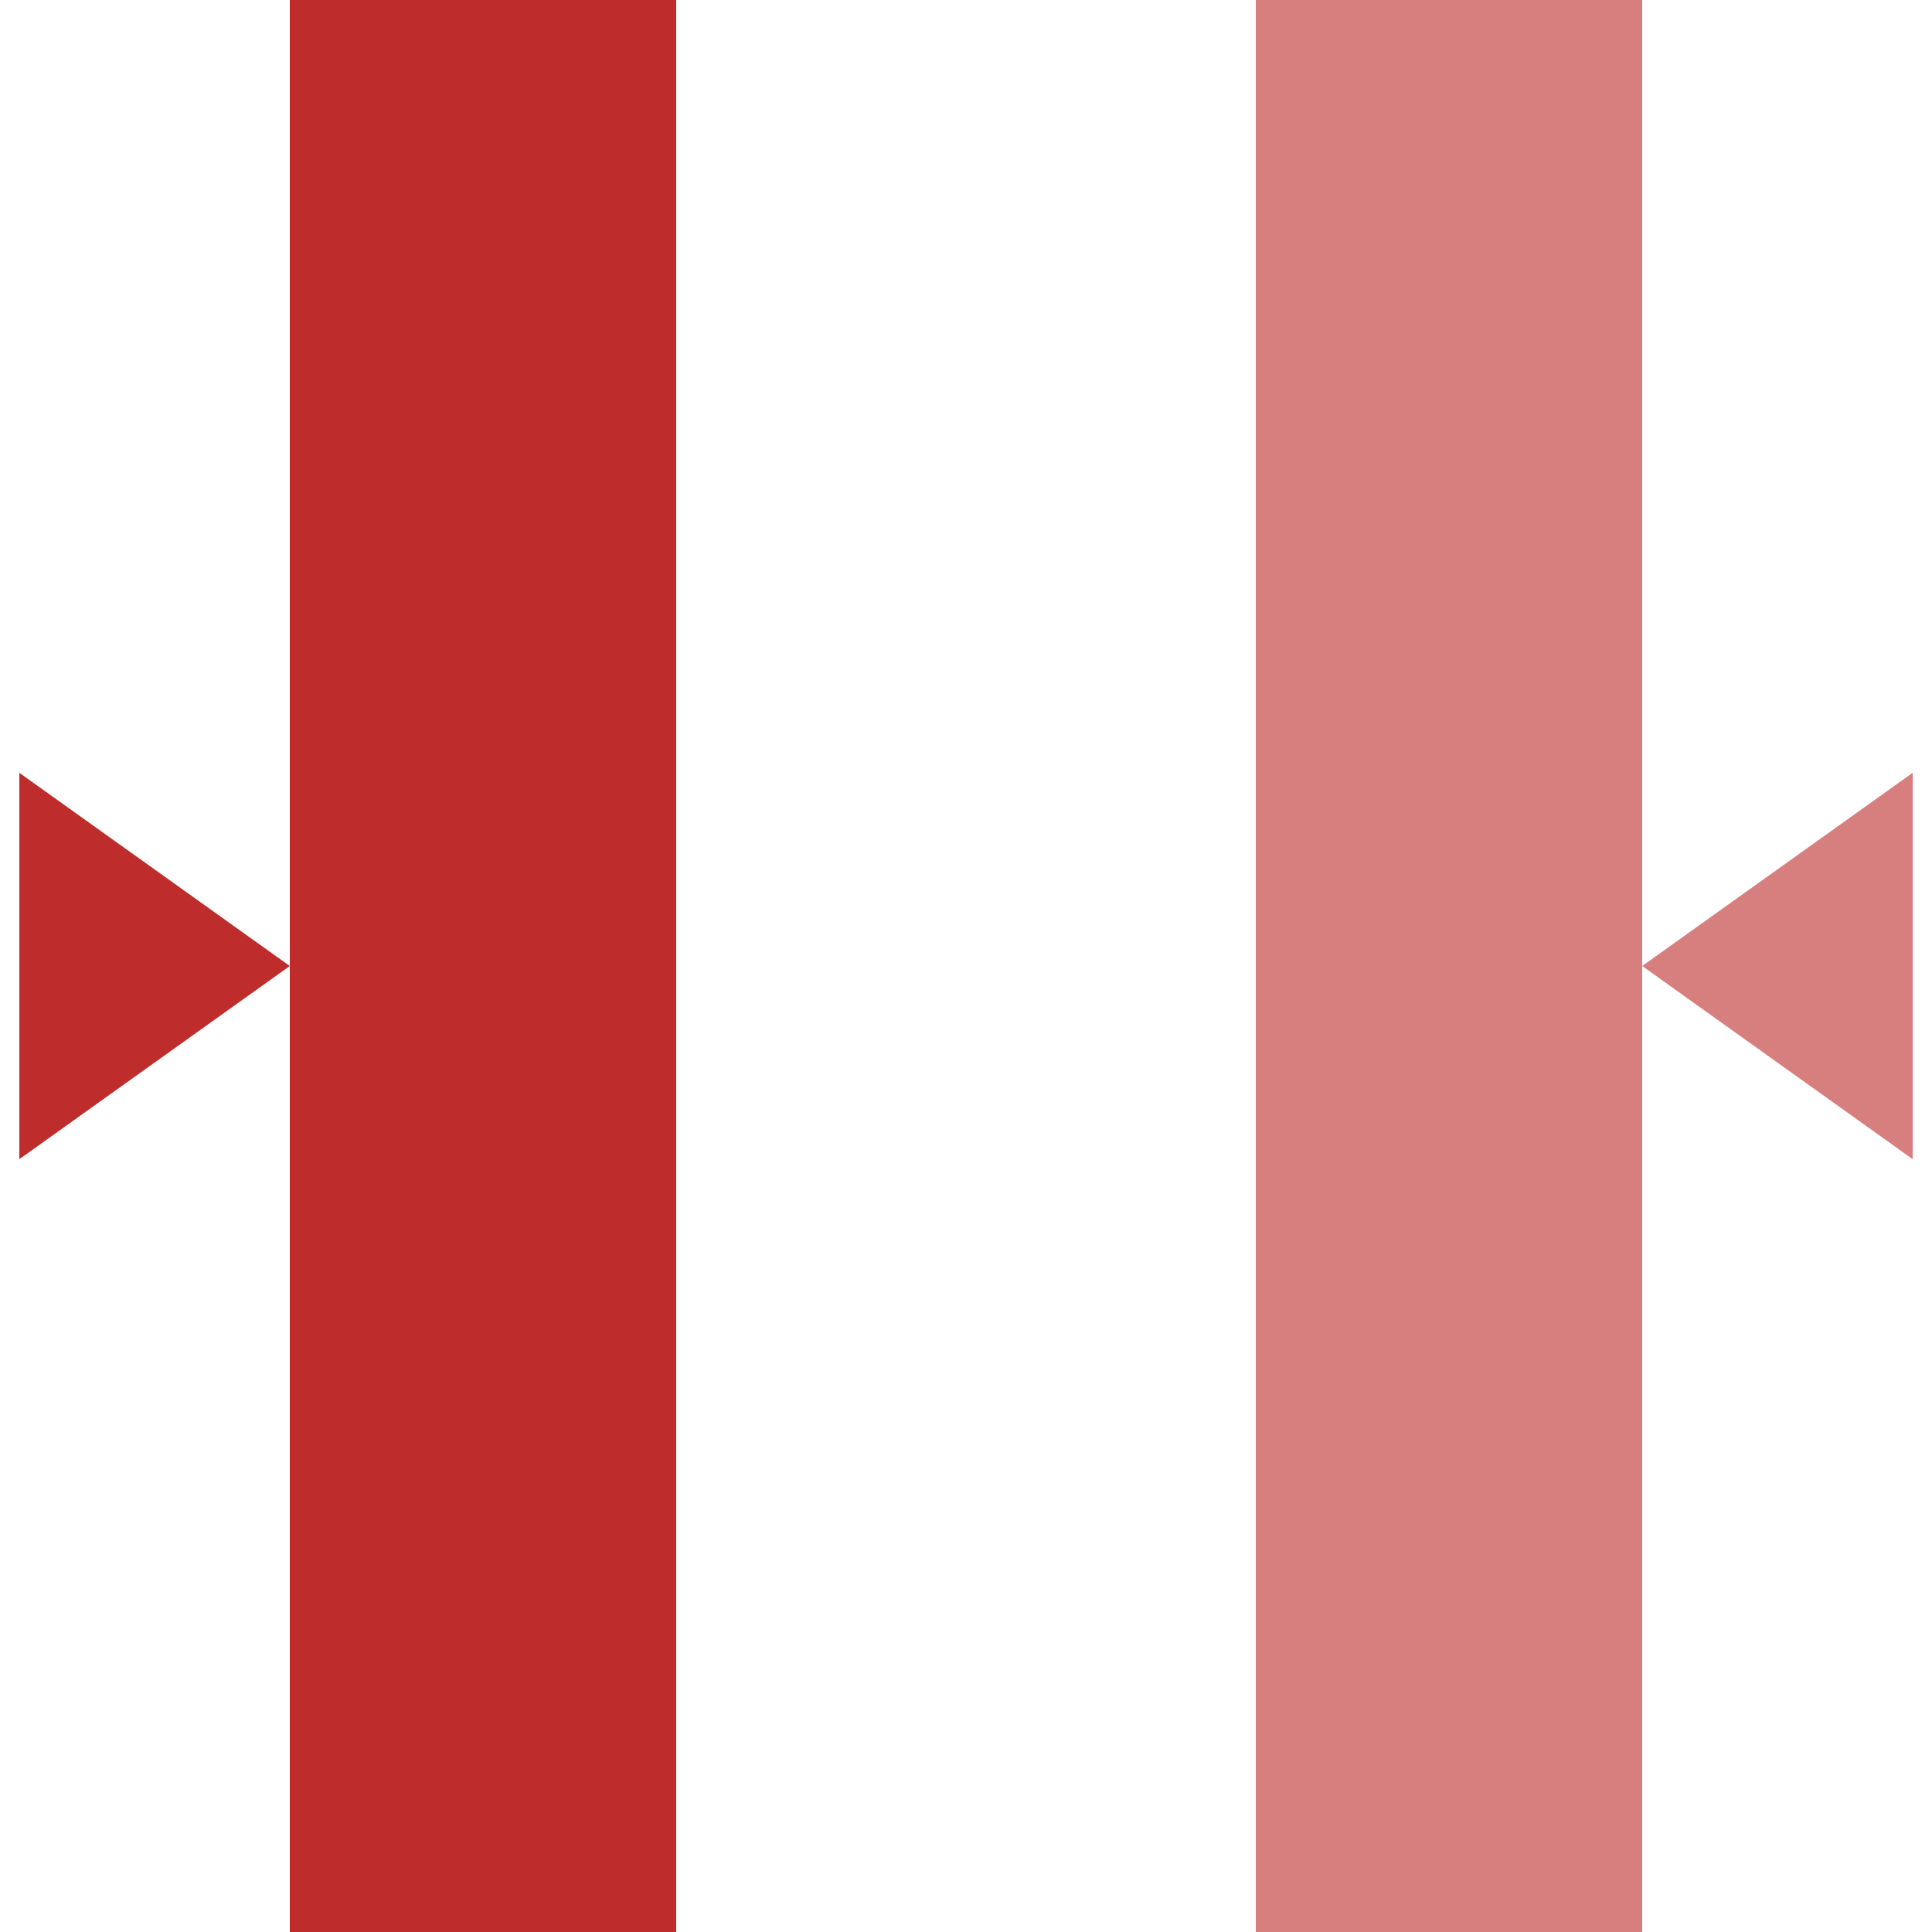
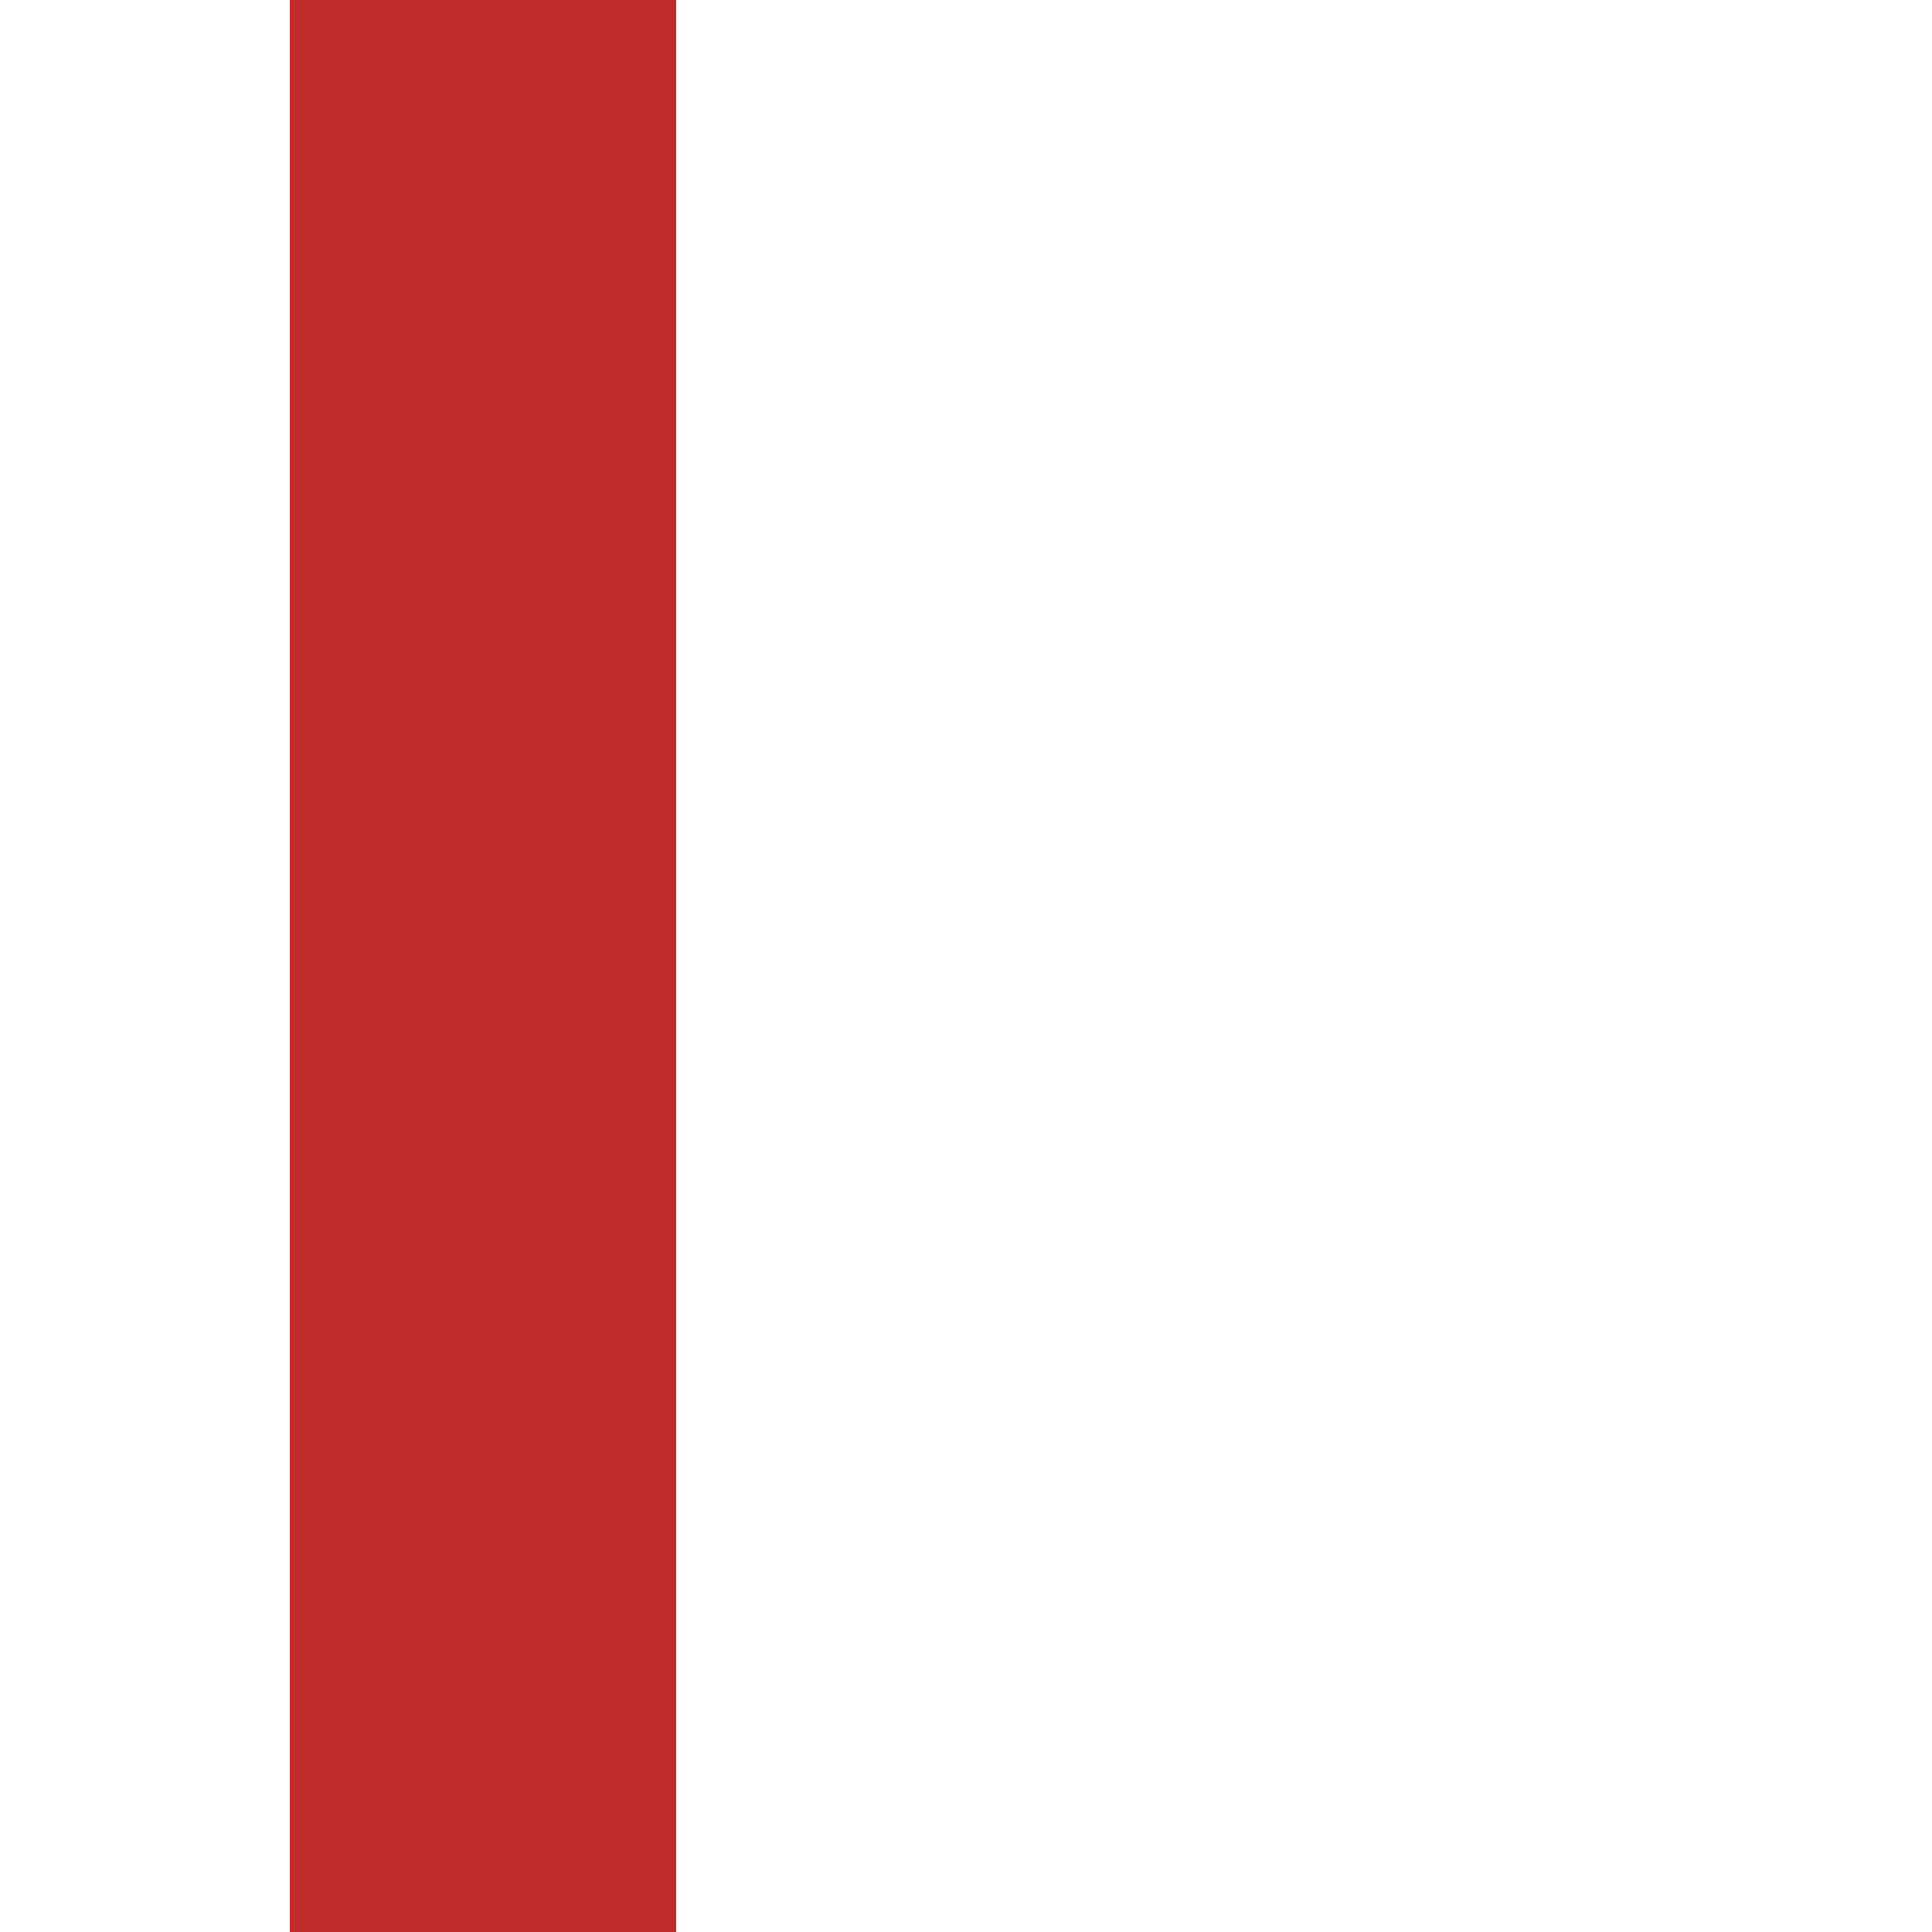
<svg xmlns="http://www.w3.org/2000/svg" width="500" height="500">
  <g style="fill:none;stroke-width:100">
-     <path style="stroke:#d77f7e" d="m 375,0 0,500" />
    <path style="stroke:#be2d2c" d="m 125,0 0,500" />
  </g>
-   <polygon points="75,250 5,300 5,200" style="fill:#be2d2c;stroke:none" />
-   <polygon points="425,250 495,300 495,200" style="fill:#d77f7e;stroke:none" />
</svg>